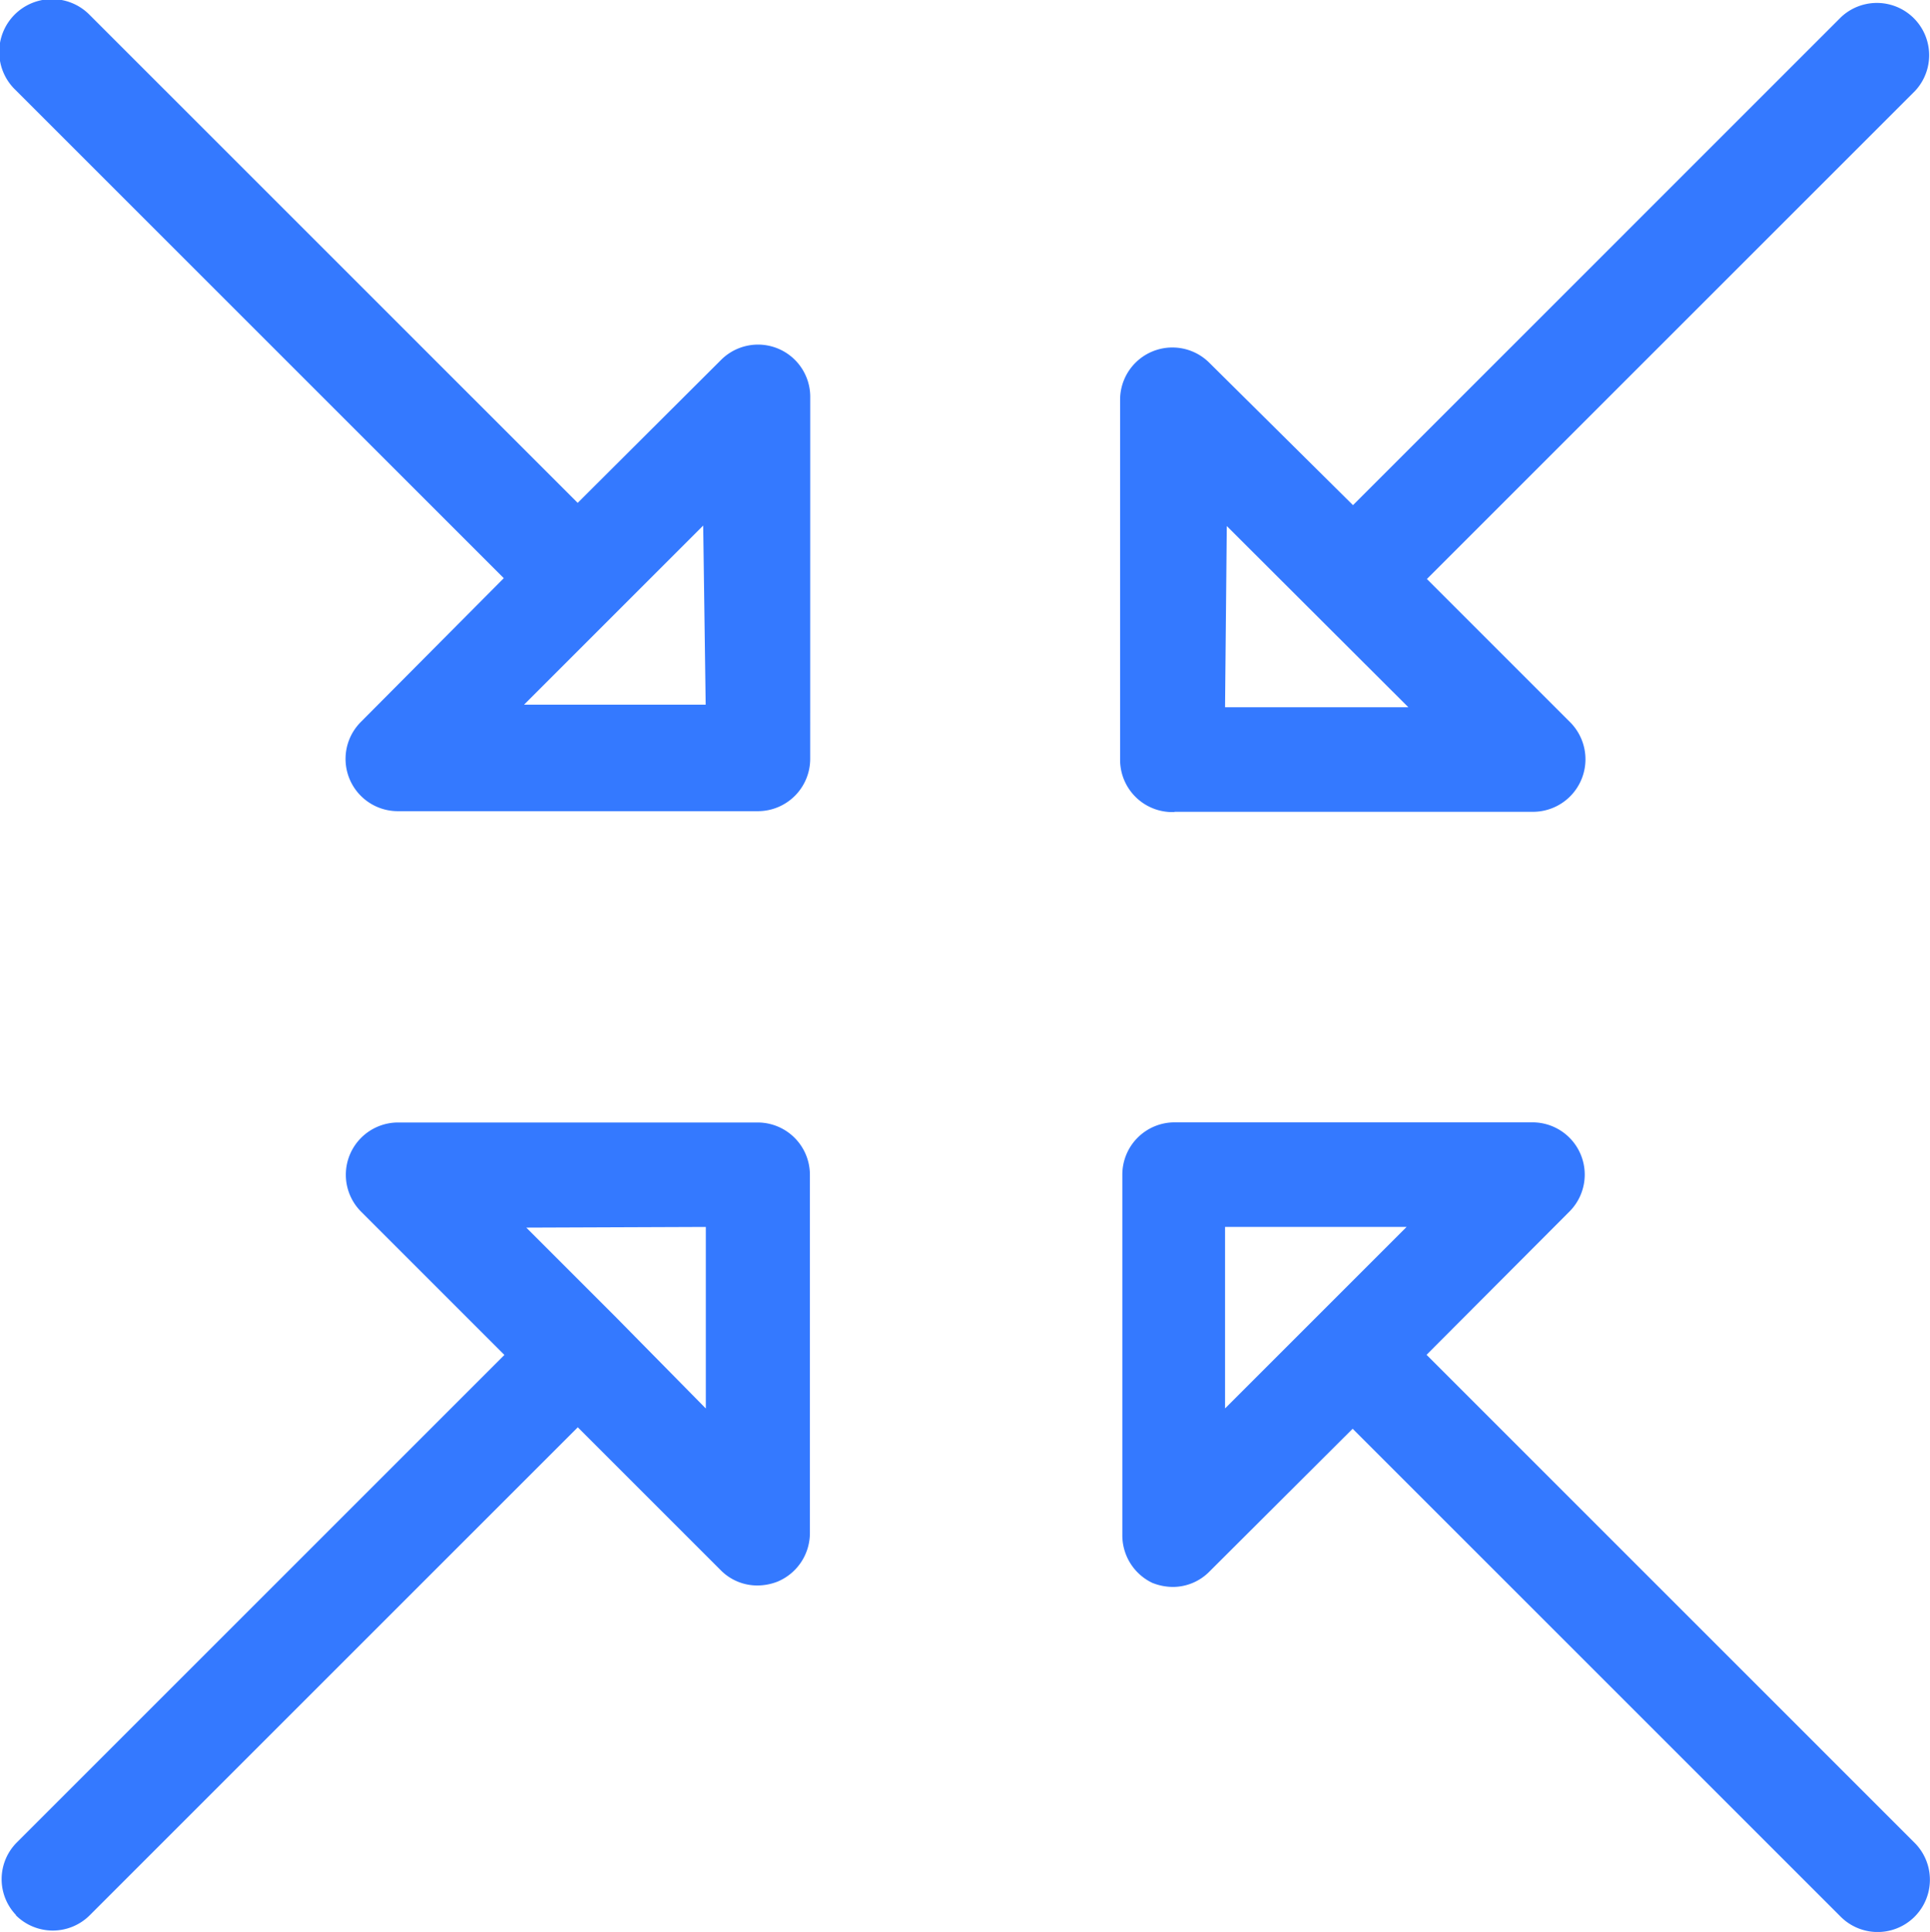
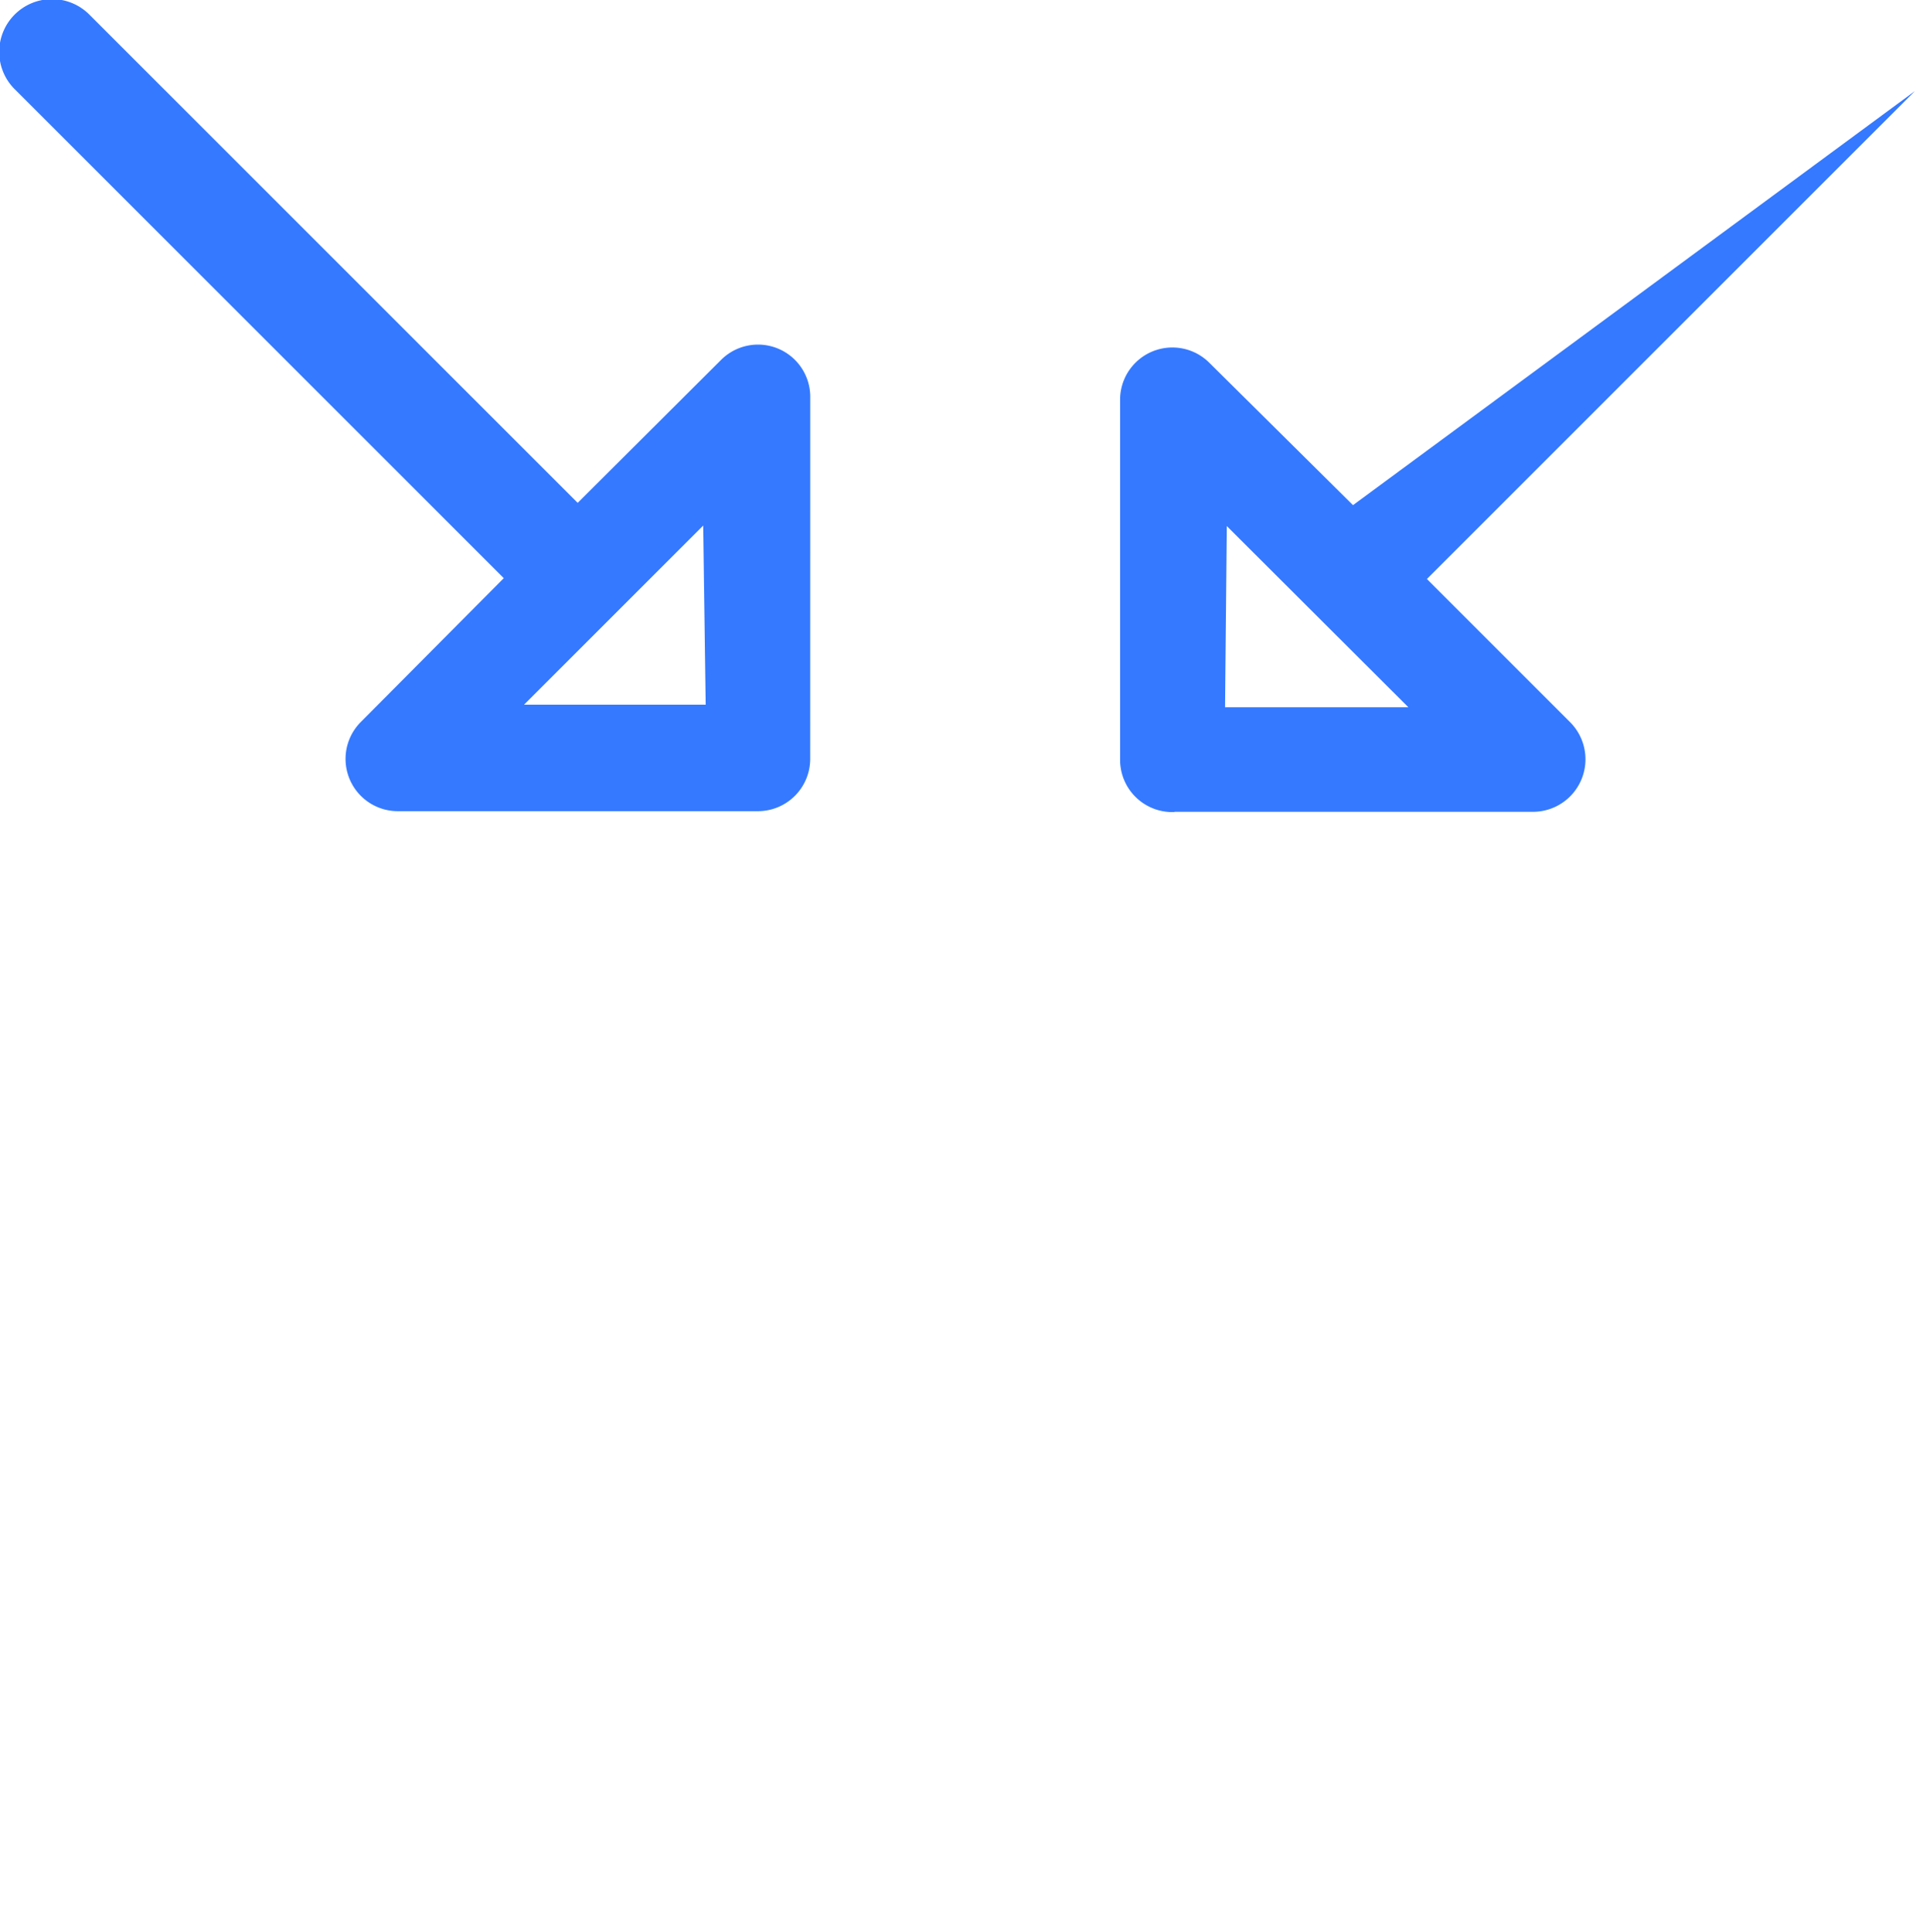
<svg xmlns="http://www.w3.org/2000/svg" width="39.72" height="39.767" viewBox="0 0 39.72 39.767">
  <g id="download_1_" data-name="download (1)" transform="translate(-171.073 -170.93)">
-     <path id="Path_164" data-name="Path 164" d="M409.929,418.709a1.145,1.145,0,0,0,.409.079,1.056,1.056,0,0,0,.753-.315l2.949-2.941,10.044,10.044h0a1.075,1.075,0,1,0,1.521-1.521L415.561,414.01l2.941-2.949a1.076,1.076,0,0,0-.76-1.836h-7.368A1.076,1.076,0,0,0,409.3,410.3v7.411a1.084,1.084,0,0,0,.631,1Zm1.485-7.332h3.737l-3.737,3.737Z" transform="translate(-215.129 -215.193)" fill="#3479ff" />
    <path id="Path_165" data-name="Path 165" d="M187.748,179.1a1.075,1.075,0,0,0-1.837-.76l-2.949,2.941-10.044-10.044h0a1.086,1.086,0,1,0-1.521,1.55l10.044,10.044L178.5,185.79a1.076,1.076,0,0,0,.76,1.837h7.411a1.077,1.077,0,0,0,1.076-1.076Zm-2.152,6.335h-3.738l3.687-3.687Z" transform="translate(0 0)" fill="#3479ff" />
-     <path id="Path_166" data-name="Path 166" d="M171.669,425.612a1.076,1.076,0,0,0,1.521,0l10.044-10.044,2.941,2.941h0a1.055,1.055,0,0,0,.76.315,1.145,1.145,0,0,0,.409-.079,1.084,1.084,0,0,0,.667-1v-7.375a1.076,1.076,0,0,0-1.076-1.076h-7.4a1.076,1.076,0,0,0-.76,1.836l2.949,2.949-10.044,10.044h0a1.069,1.069,0,0,0-.007,1.485Zm14.2-14.168v3.737l-1.83-1.858-1.865-1.865Z" transform="translate(-0.27 -215.259)" fill="#3479ff" />
-     <path id="Path_167" data-name="Path 167" d="M409.976,188.242h7.375a1.081,1.081,0,0,0,.76-1.851l-2.941-2.941,10.044-10.044h0a1.076,1.076,0,0,0-1.521-1.521L413.649,181.93,410.693,179a1.076,1.076,0,0,0-1.837.76v7.411a1.076,1.076,0,0,0,1.119,1.076Zm1.076-5.882,3.737,3.73h-3.773Z" transform="translate(-214.731 -0.602)" fill="#3479ff" />
+     <path id="Path_167" data-name="Path 167" d="M409.976,188.242h7.375a1.081,1.081,0,0,0,.76-1.851l-2.941-2.941,10.044-10.044h0L413.649,181.93,410.693,179a1.076,1.076,0,0,0-1.837.76v7.411a1.076,1.076,0,0,0,1.119,1.076Zm1.076-5.882,3.737,3.73h-3.773Z" transform="translate(-214.731 -0.602)" fill="#3479ff" />
  </g>
</svg>